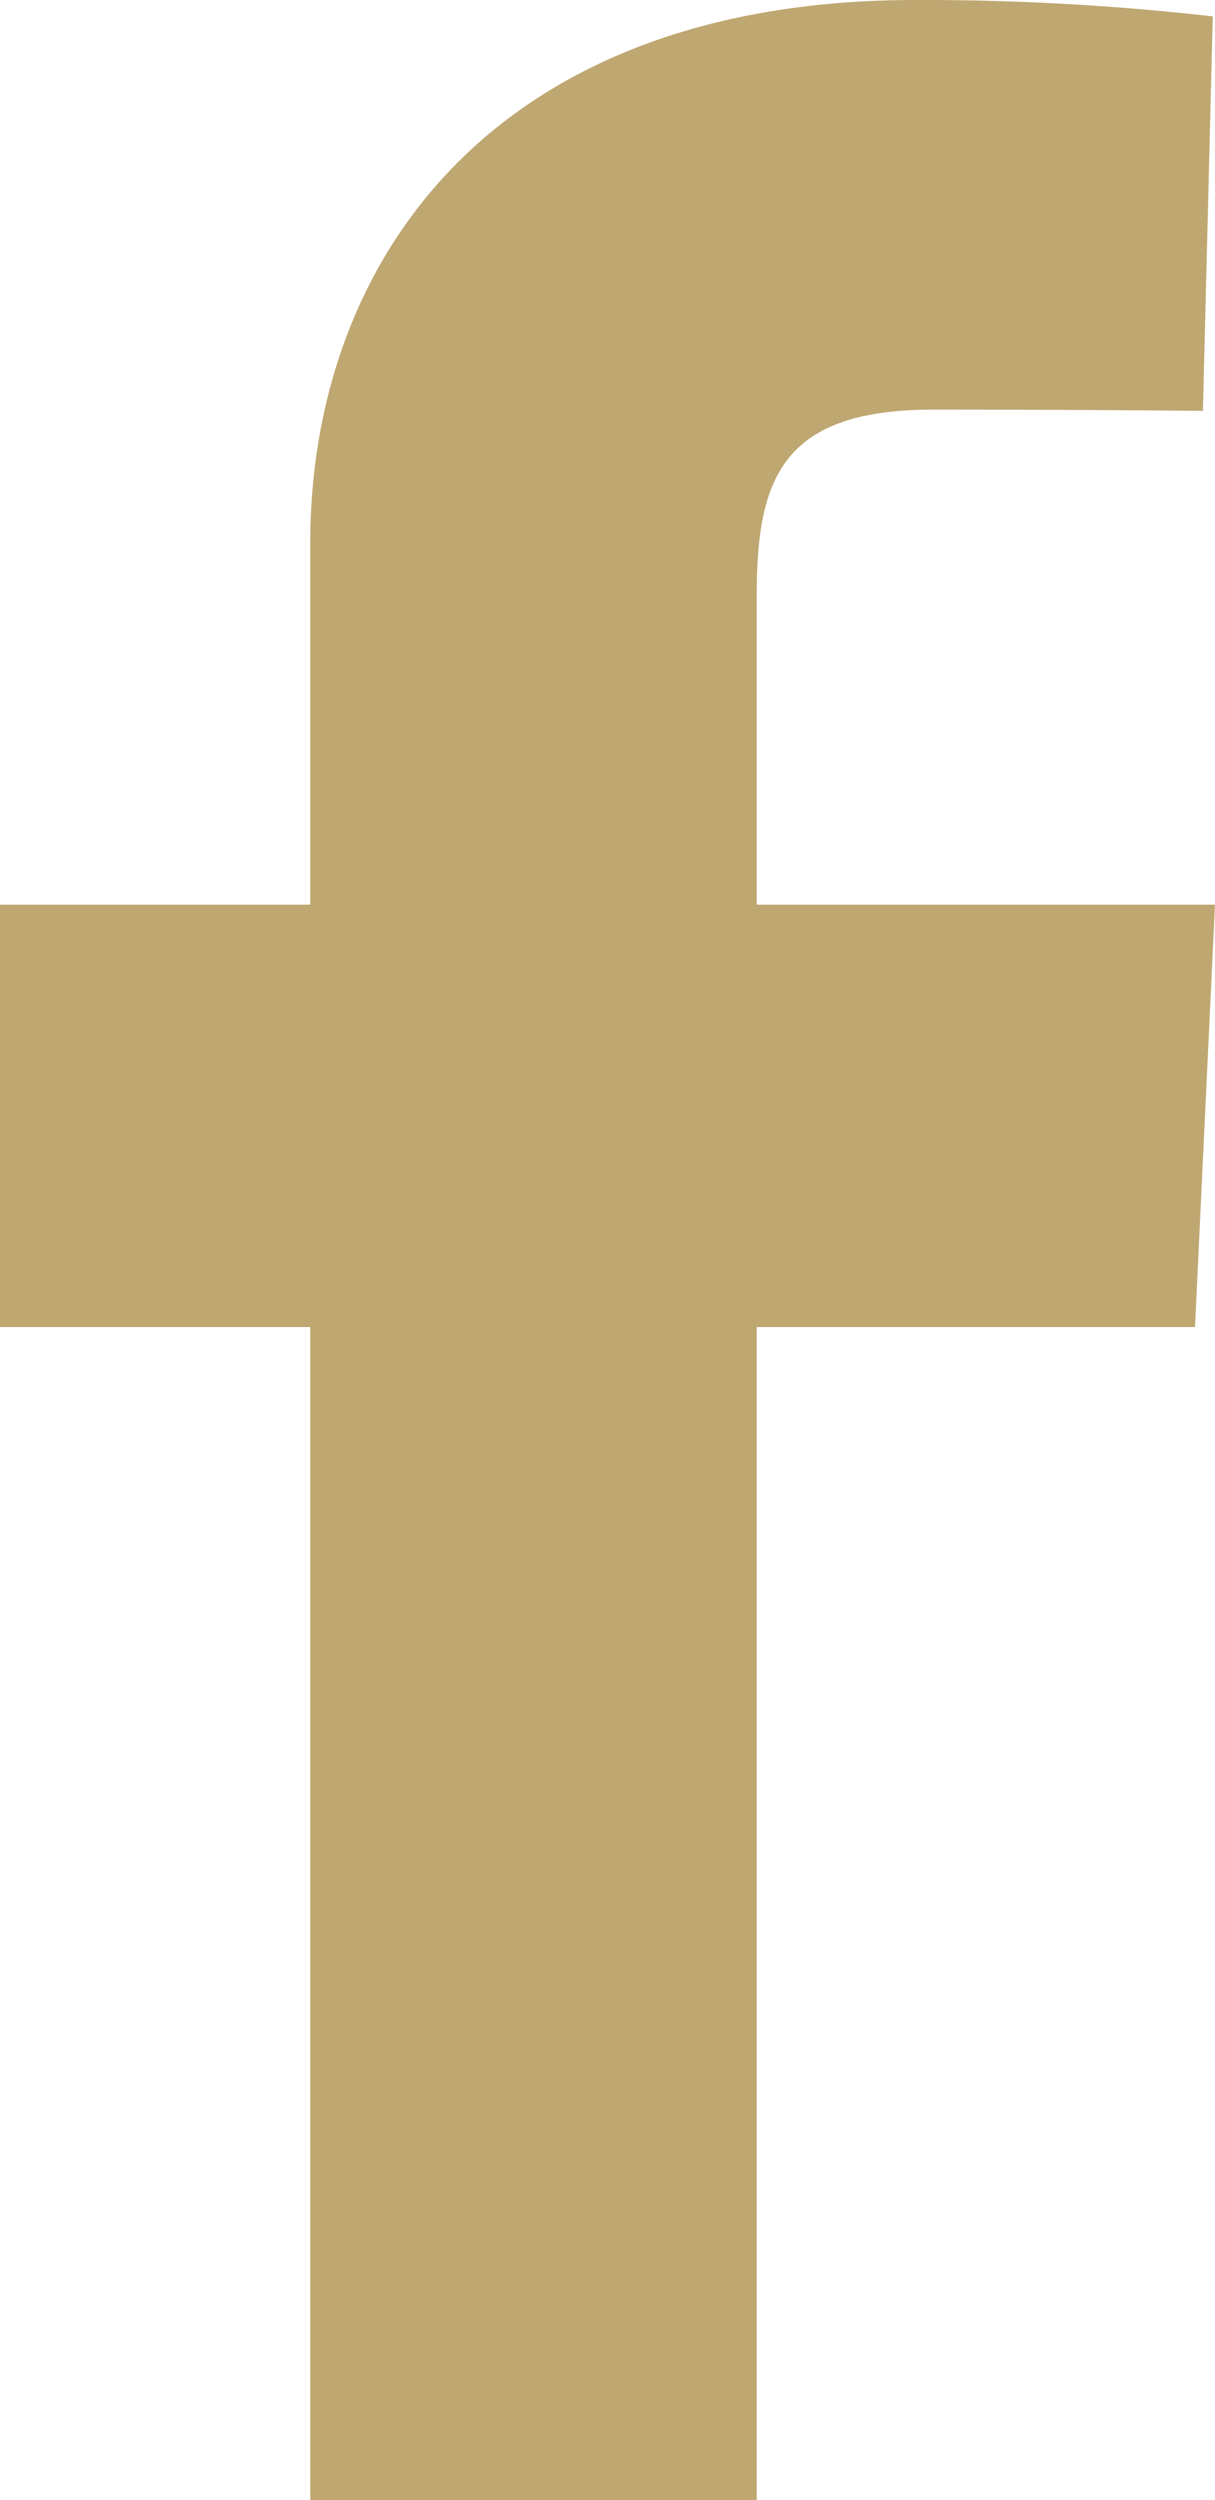
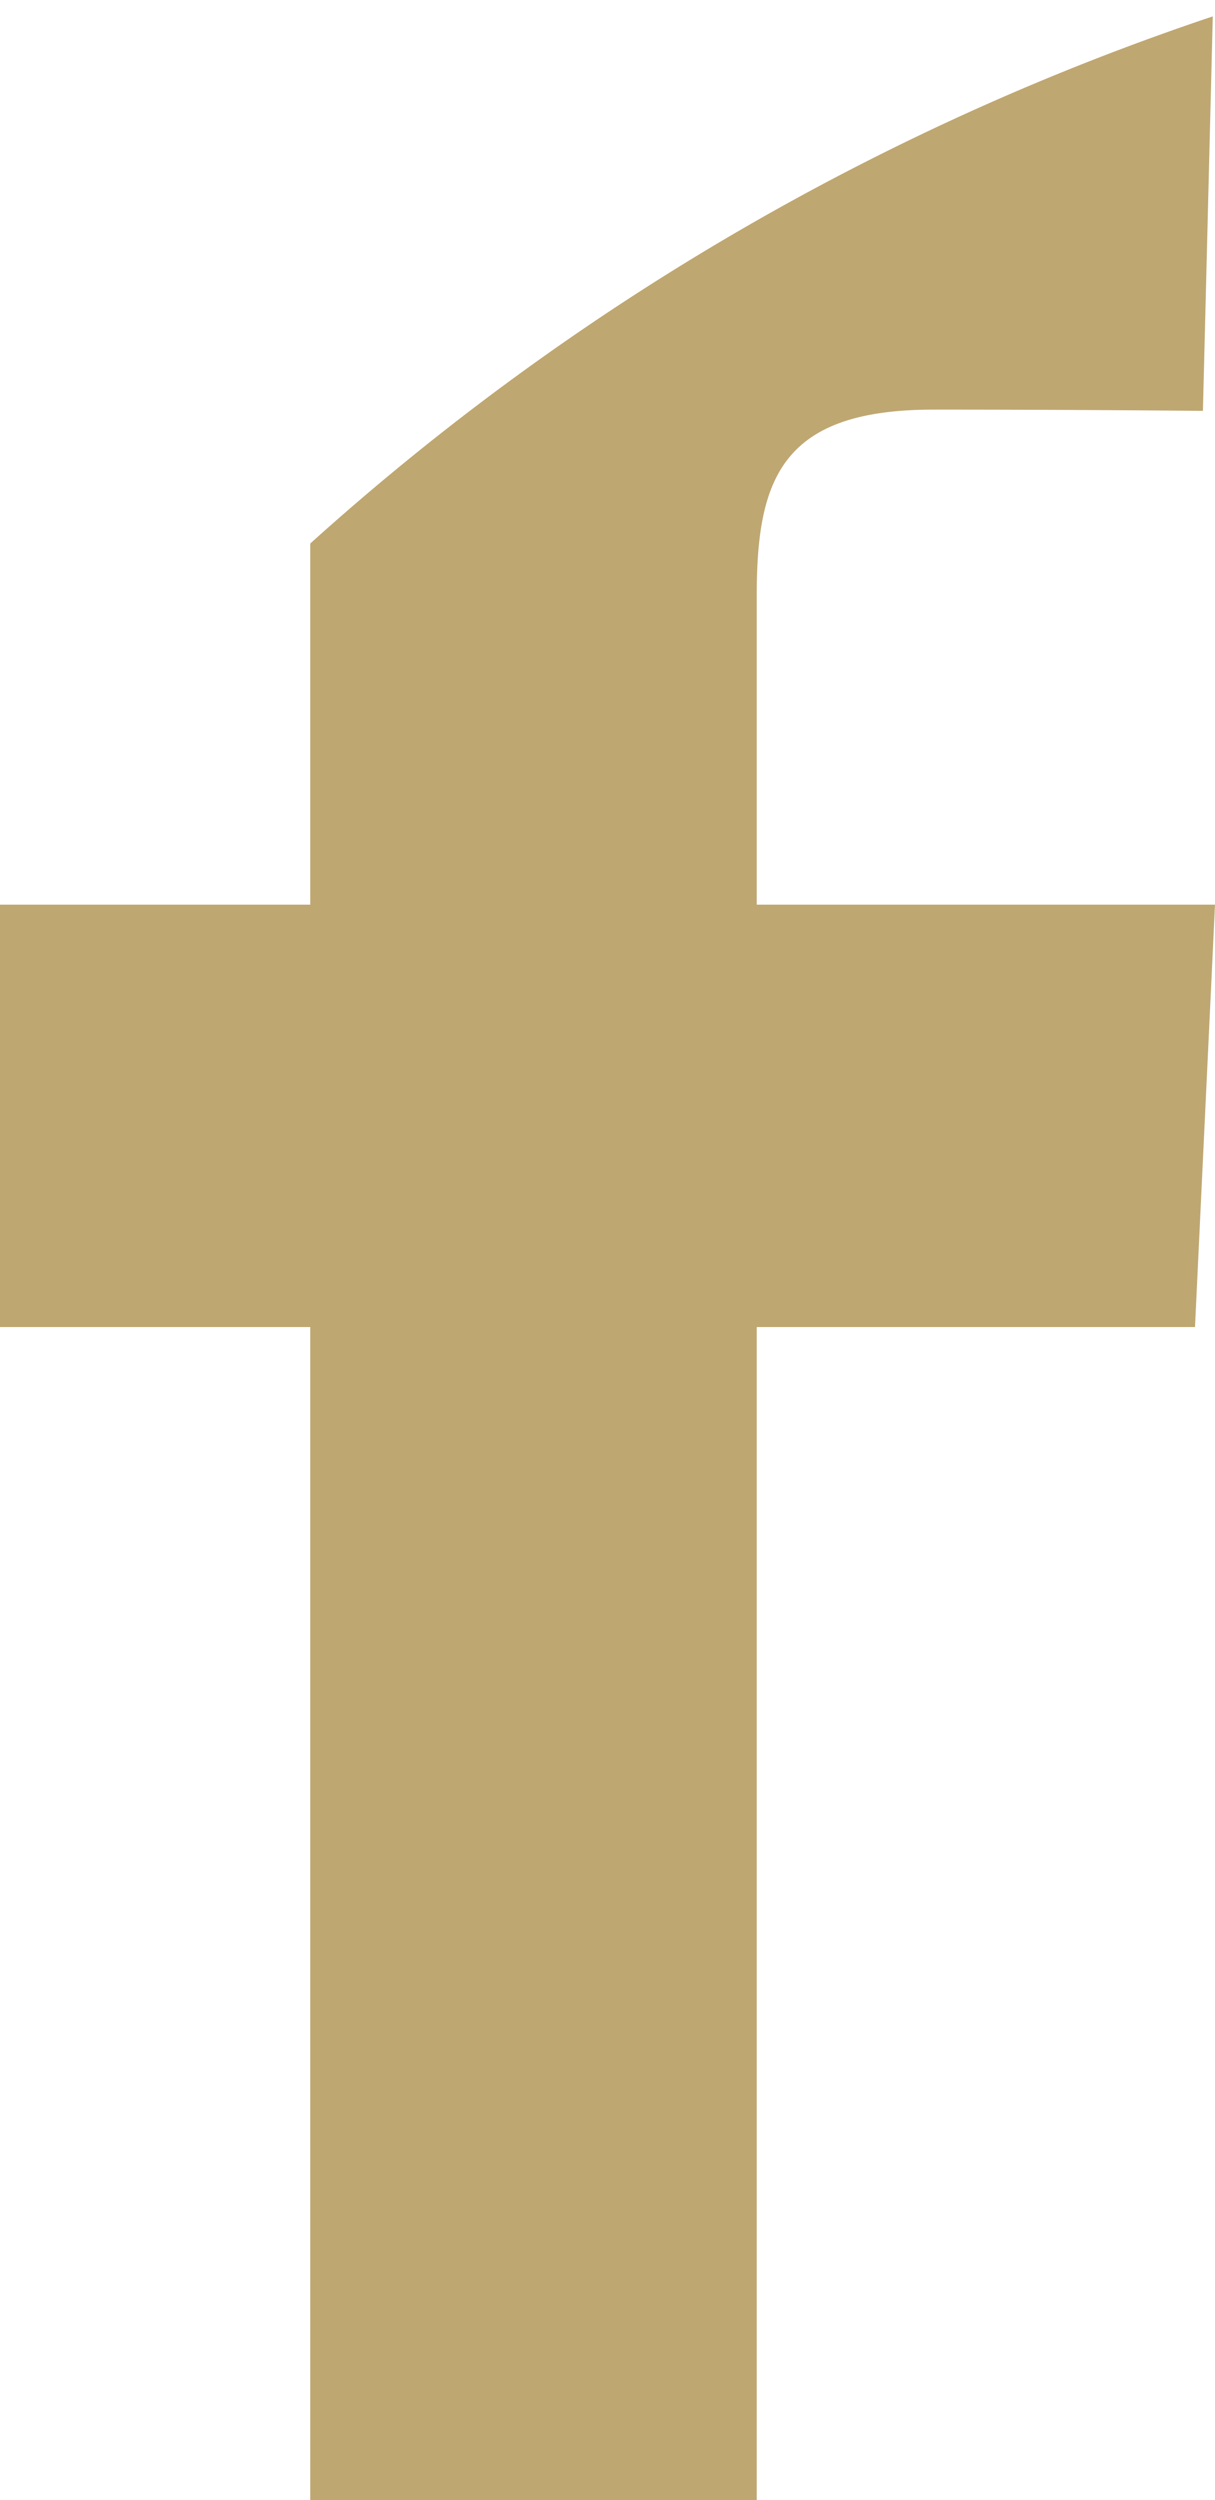
<svg xmlns="http://www.w3.org/2000/svg" width="8.749" height="18" viewBox="0 0 8.749 18">
-   <path d="M2.234,18V9.554H0V6.513H2.234v-2.6C2.234,1.875,3.553,0,6.593,0A18.457,18.457,0,0,1,8.733.118l-.071,2.84s-.928-.009-1.941-.009c-1.1,0-1.272.505-1.272,1.344V6.513h3.3L8.605,9.554H5.449V18H2.234" fill="#bfa771" />
+   <path d="M2.234,18V9.554H0V6.513H2.234v-2.6A18.457,18.457,0,0,1,8.733.118l-.071,2.84s-.928-.009-1.941-.009c-1.1,0-1.272.505-1.272,1.344V6.513h3.3L8.605,9.554H5.449V18H2.234" fill="#bfa771" />
</svg>